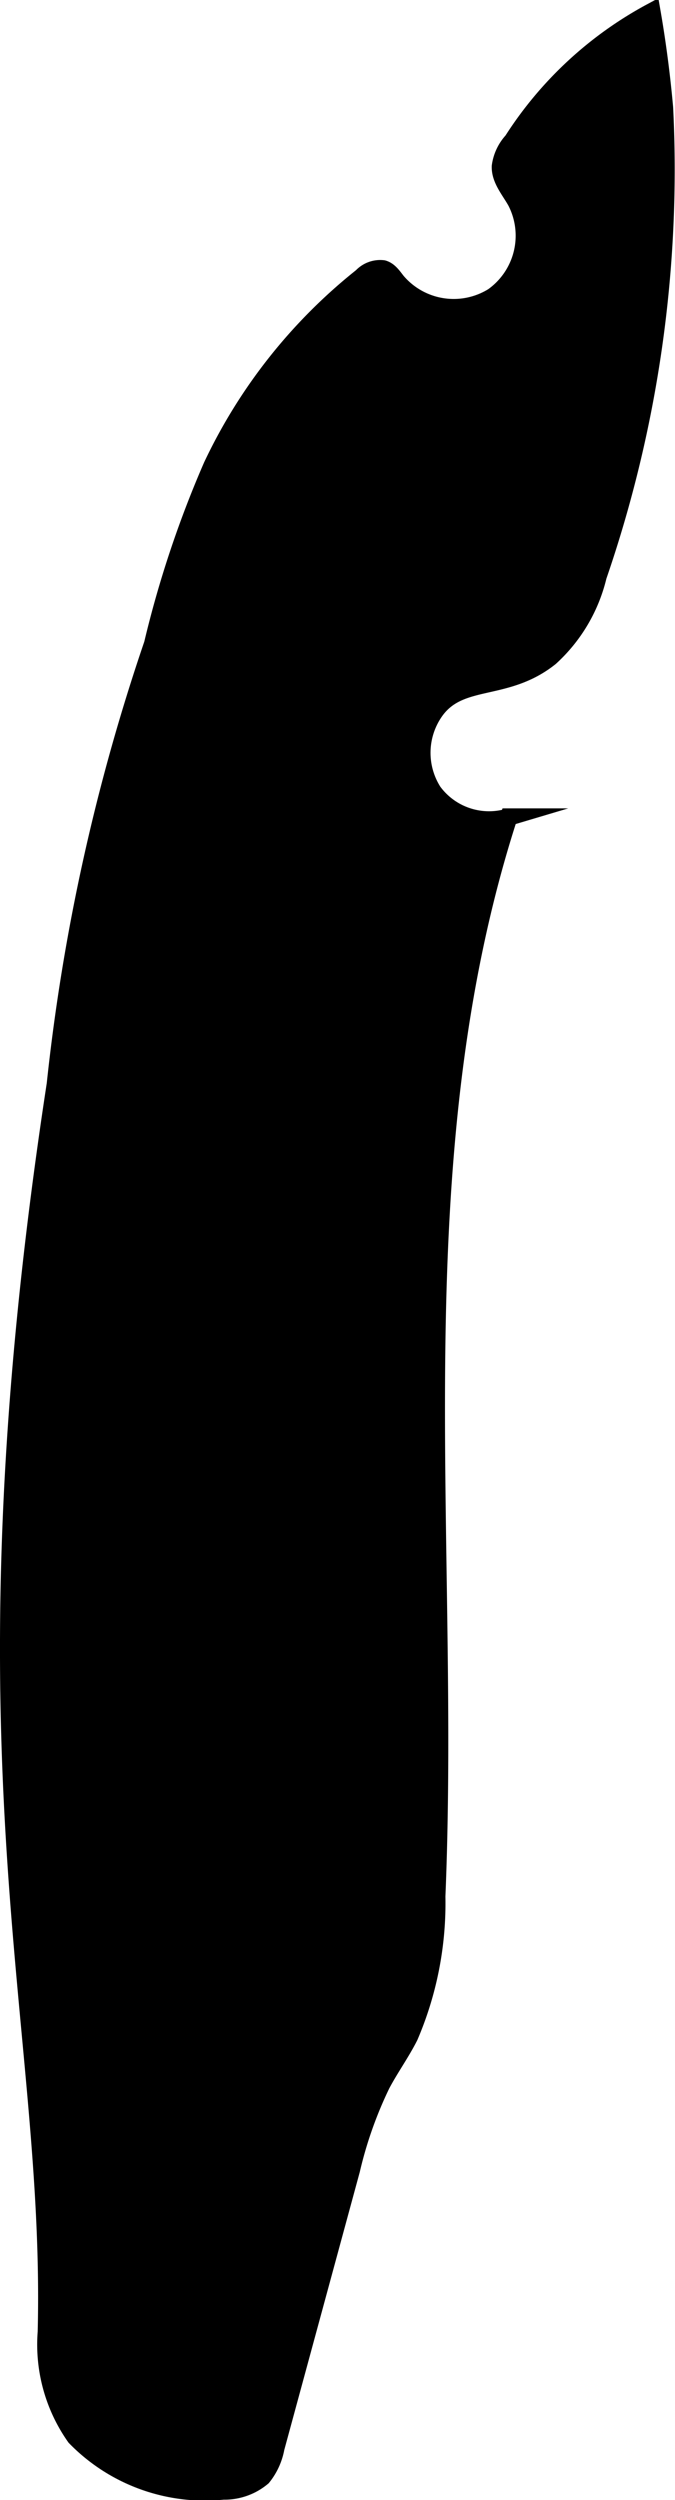
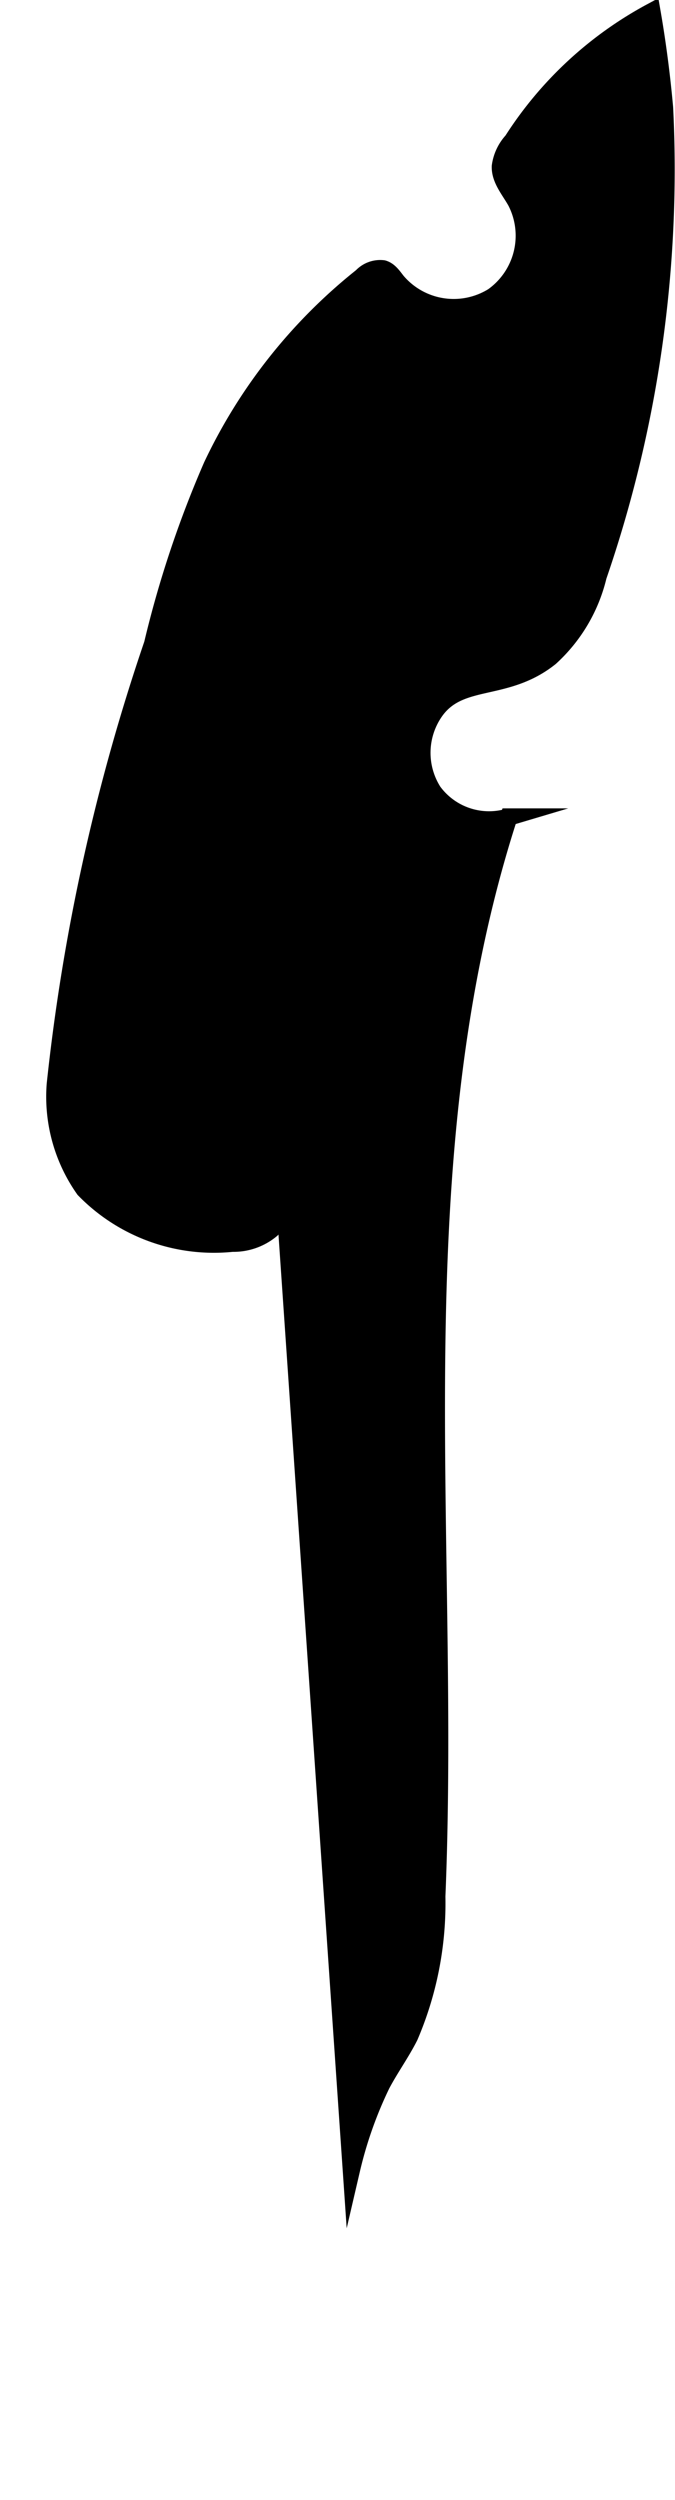
<svg xmlns="http://www.w3.org/2000/svg" version="1.1" width="2.061mm" height="7.631mm" viewBox="0 0 5.842 21.631">
  <defs>
    <style type="text/css">
      .a {
        stroke: #000;
        stroke-miterlimit: 10;
        stroke-width: 0.15px;
      }
    </style>
  </defs>
-   <path class="a" d="M4.435,1.218a.406.406,0,0,0-.104.221c-.004.113.081.207.136.306a.645.645,0,0,1-.199.819.645.645,0,0,1-.833-.13c-.034-.043-.066-.093-.119-.108a.218.218,0,0,0-.184.067A4.604,4.604,0,0,0,1.835,4.031a9.177,9.177,0,0,0-.514,1.541,17.539,17.539,0,0,0-.842,3.809C-.418,15.239.468,17.47.401,20.177a1.389,1.389,0,0,0,.25.909,1.565,1.565,0,0,0,1.282.466.509.509,0,0,0,.339-.12.563.563,0,0,0,.115-.251L3.041,18.774a3.536,3.536,0,0,1,.261-.739c.075-.142.17-.273.242-.416a2.924,2.924,0,0,0,.236-1.211c.13-3.131-.34-6.357.624-9.339A.6.6,0,0,1,3.749,6.849.625.625,0,0,1,3.762,6.158c.218-.314.612-.161.999-.47a1.385,1.385,0,0,0,.415-.702A10.814,10.814,0,0,0,5.751.932C5.72.587,5.677.301,5.642.1A3.257,3.257,0,0,0,4.435,1.218Z" />
+   <path class="a" d="M4.435,1.218a.406.406,0,0,0-.104.221c-.004.113.081.207.136.306a.645.645,0,0,1-.199.819.645.645,0,0,1-.833-.13c-.034-.043-.066-.093-.119-.108a.218.218,0,0,0-.184.067A4.604,4.604,0,0,0,1.835,4.031a9.177,9.177,0,0,0-.514,1.541,17.539,17.539,0,0,0-.842,3.809a1.389,1.389,0,0,0,.25.909,1.565,1.565,0,0,0,1.282.466.509.509,0,0,0,.339-.12.563.563,0,0,0,.115-.251L3.041,18.774a3.536,3.536,0,0,1,.261-.739c.075-.142.17-.273.242-.416a2.924,2.924,0,0,0,.236-1.211c.13-3.131-.34-6.357.624-9.339A.6.6,0,0,1,3.749,6.849.625.625,0,0,1,3.762,6.158c.218-.314.612-.161.999-.47a1.385,1.385,0,0,0,.415-.702A10.814,10.814,0,0,0,5.751.932C5.72.587,5.677.301,5.642.1A3.257,3.257,0,0,0,4.435,1.218Z" />
</svg>